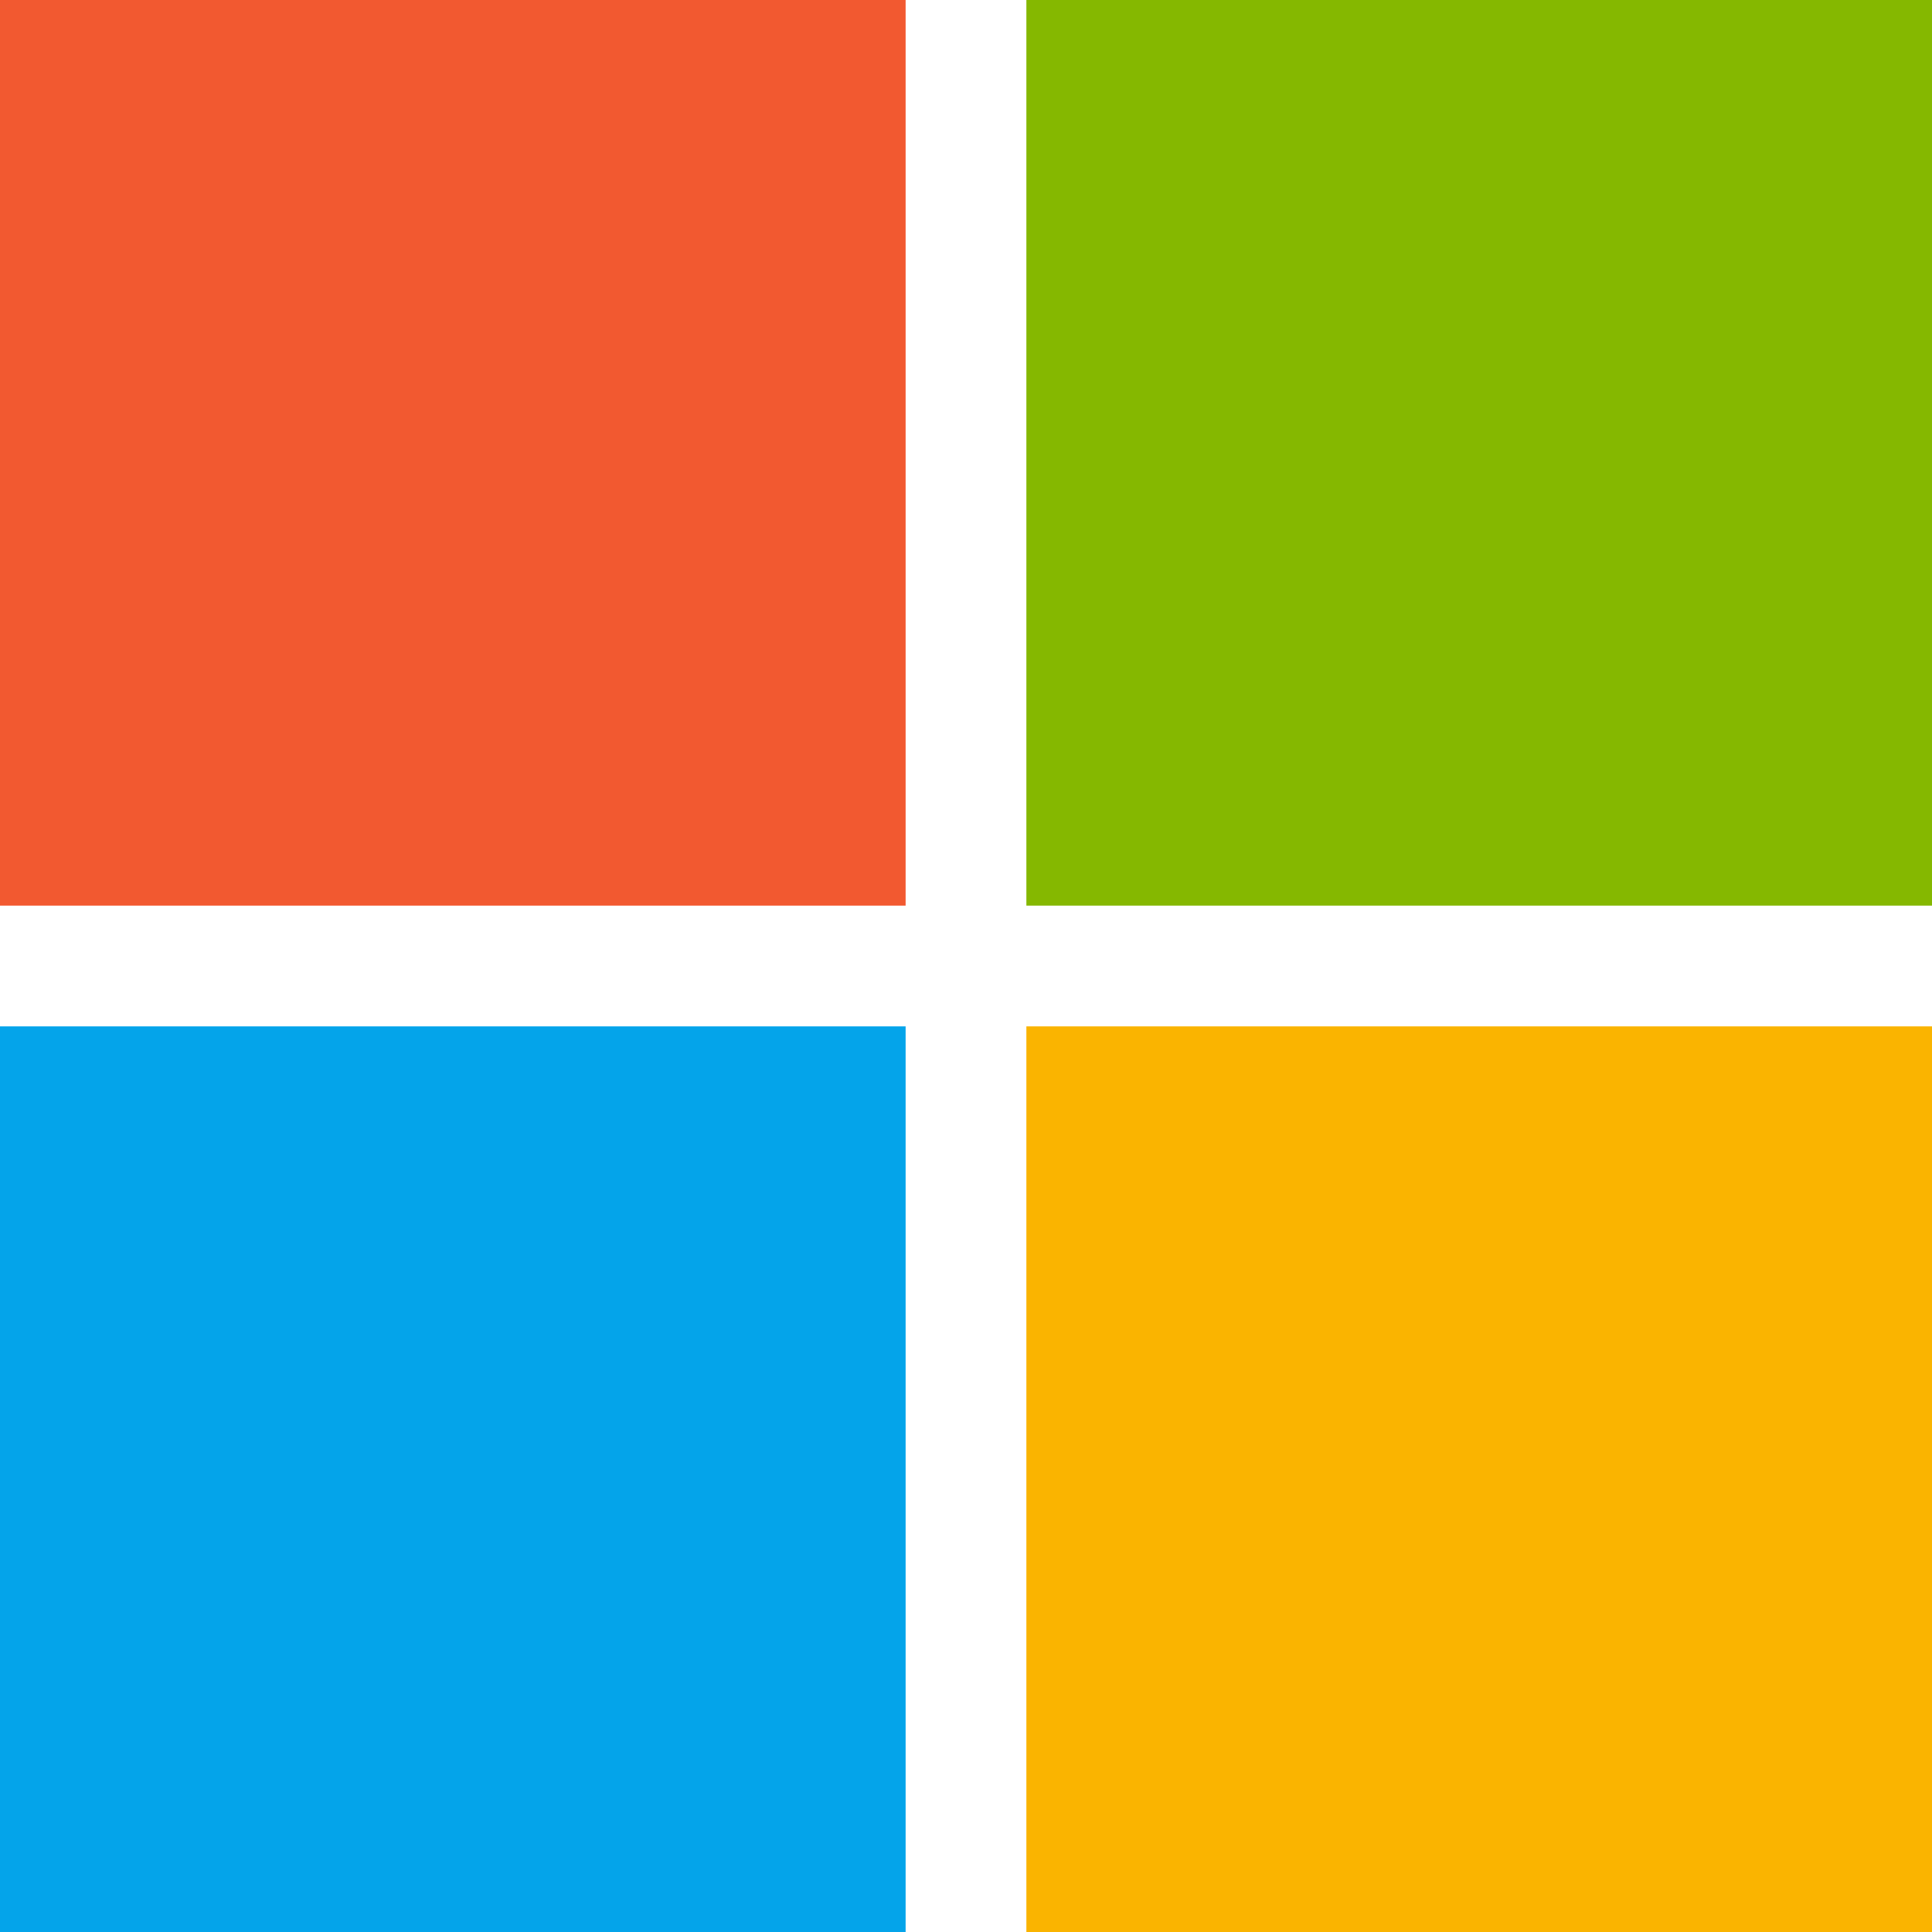
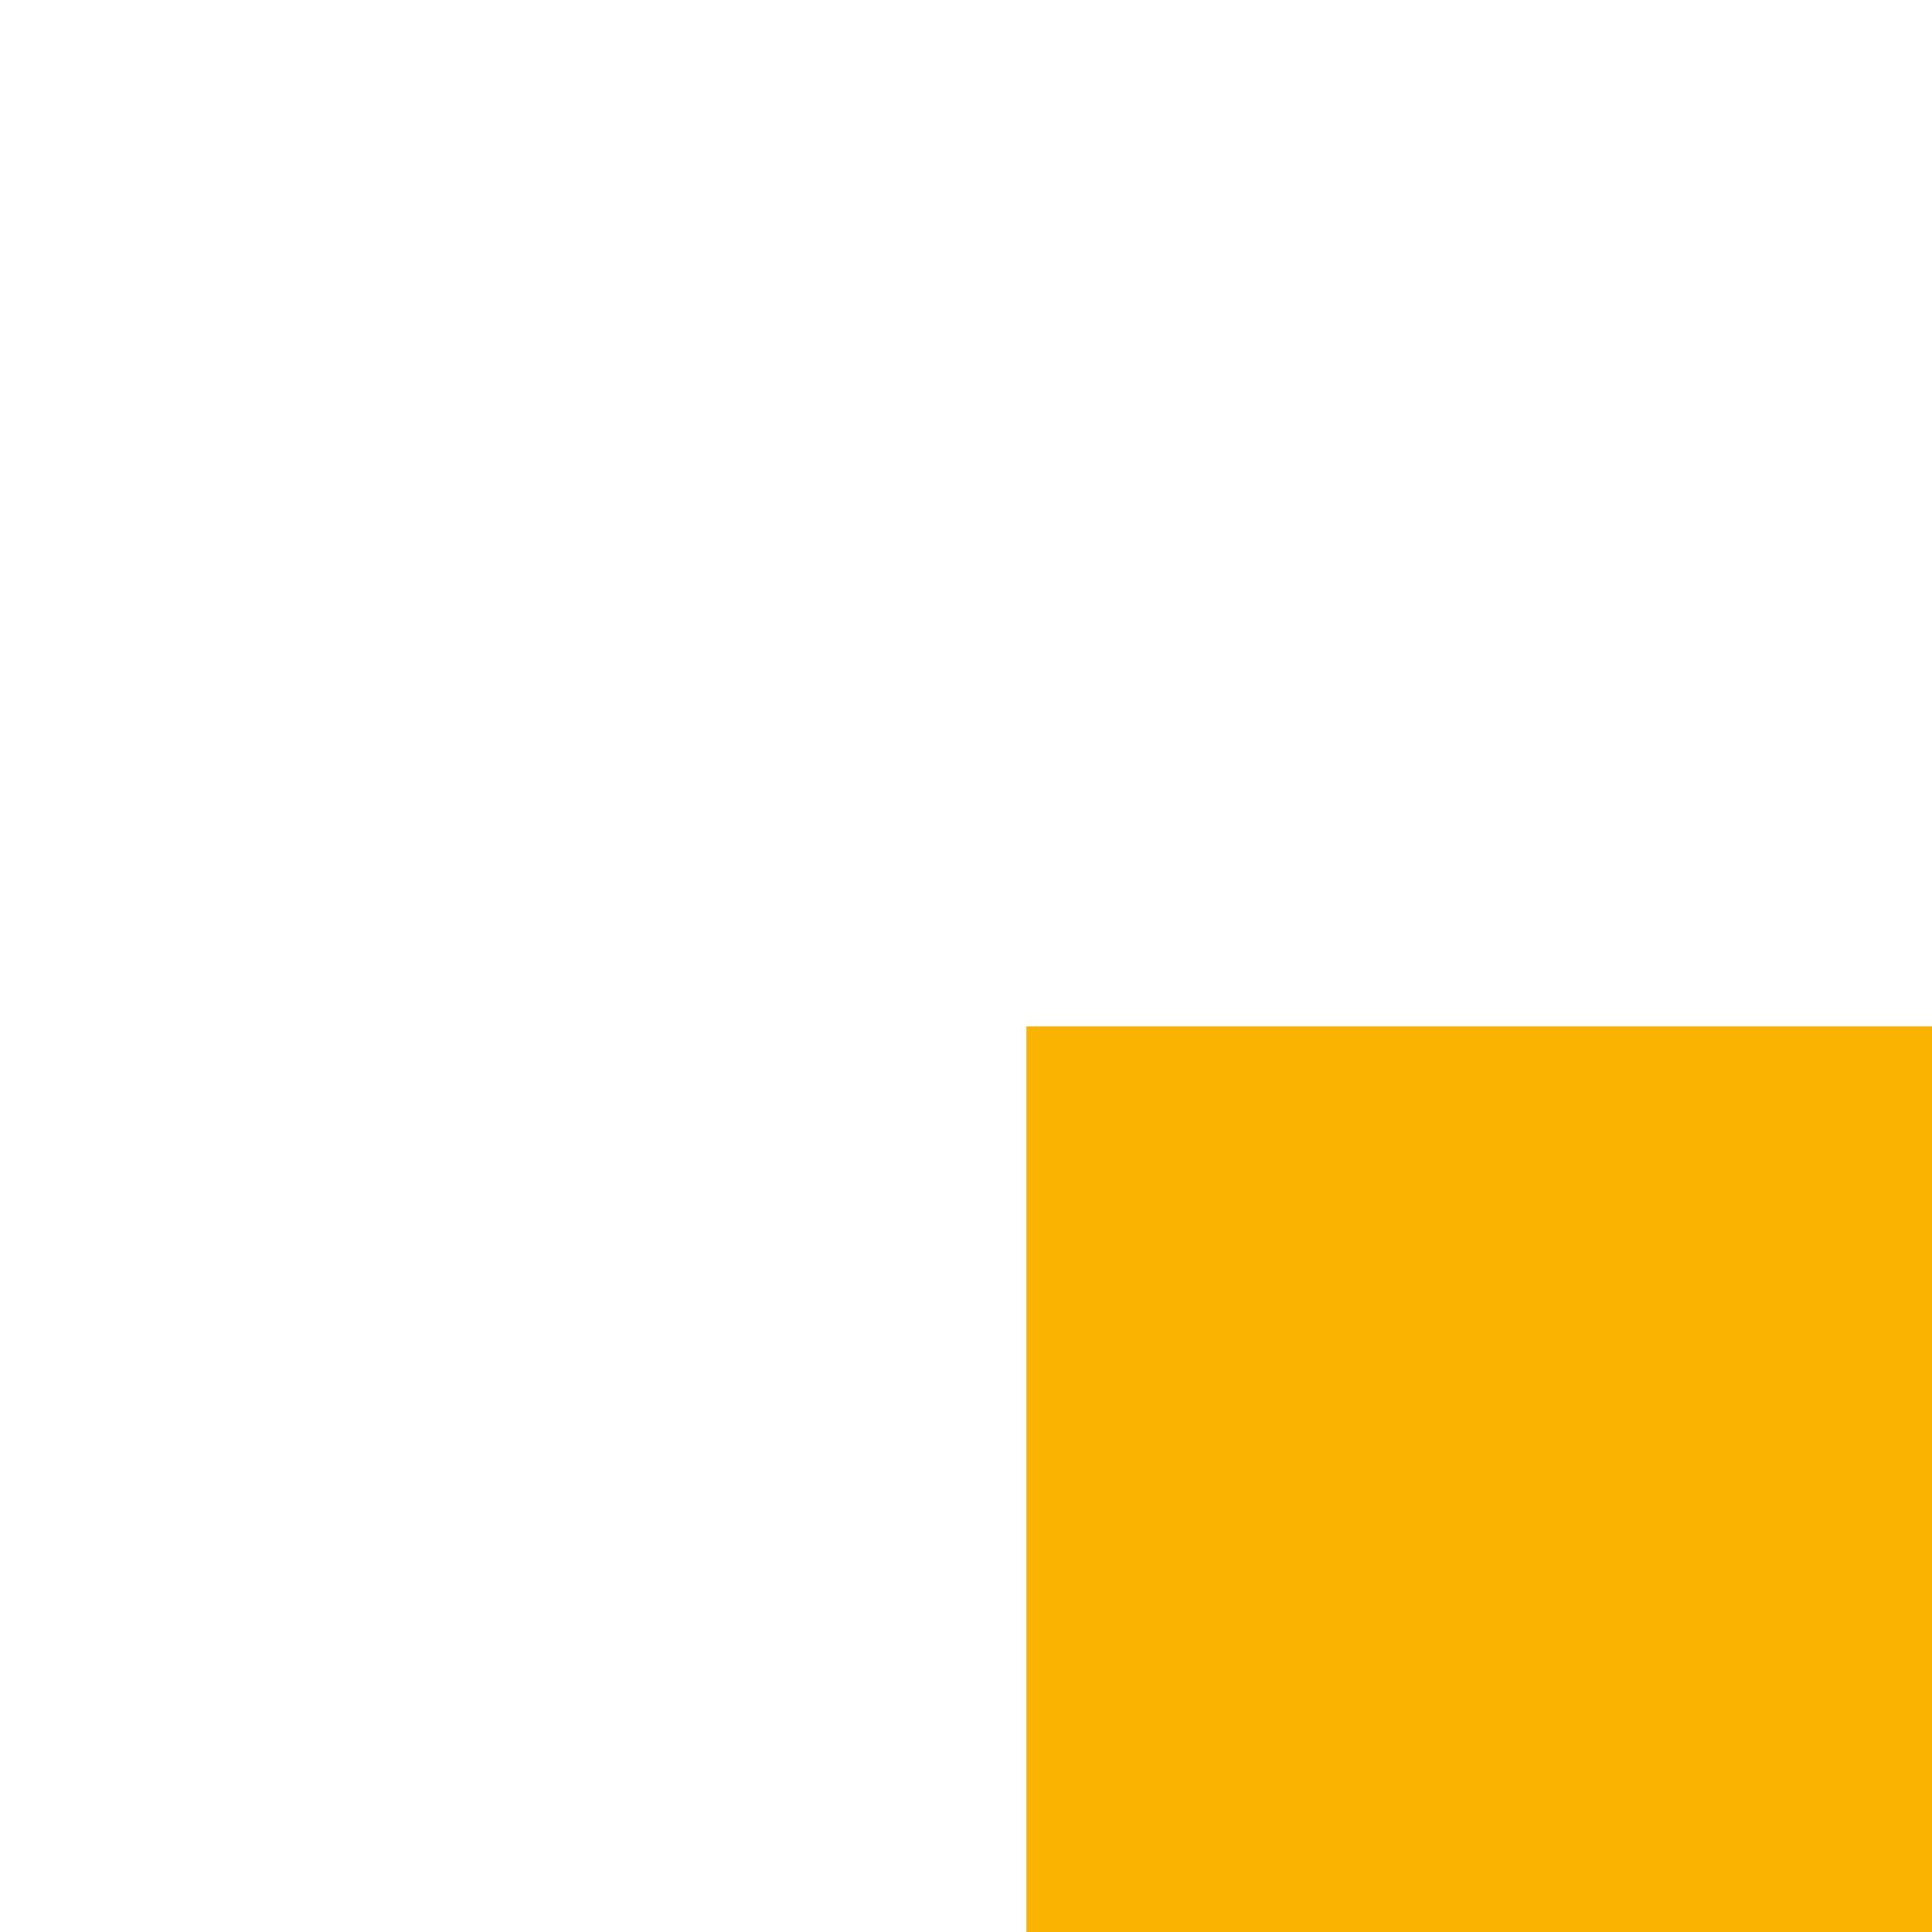
<svg xmlns="http://www.w3.org/2000/svg" width="32" height="32" viewBox="0 0 32 32" fill="none">
-   <path d="M15 0H0V15H15V0Z" fill="#F25930" />
-   <path d="M32 0H17V15H32V0Z" fill="#85B800" />
-   <path d="M15 17H0V32H15V17Z" fill="#04A4EA" />
  <path d="M32 17H17V32H32V17Z" fill="#FAB400" />
</svg>